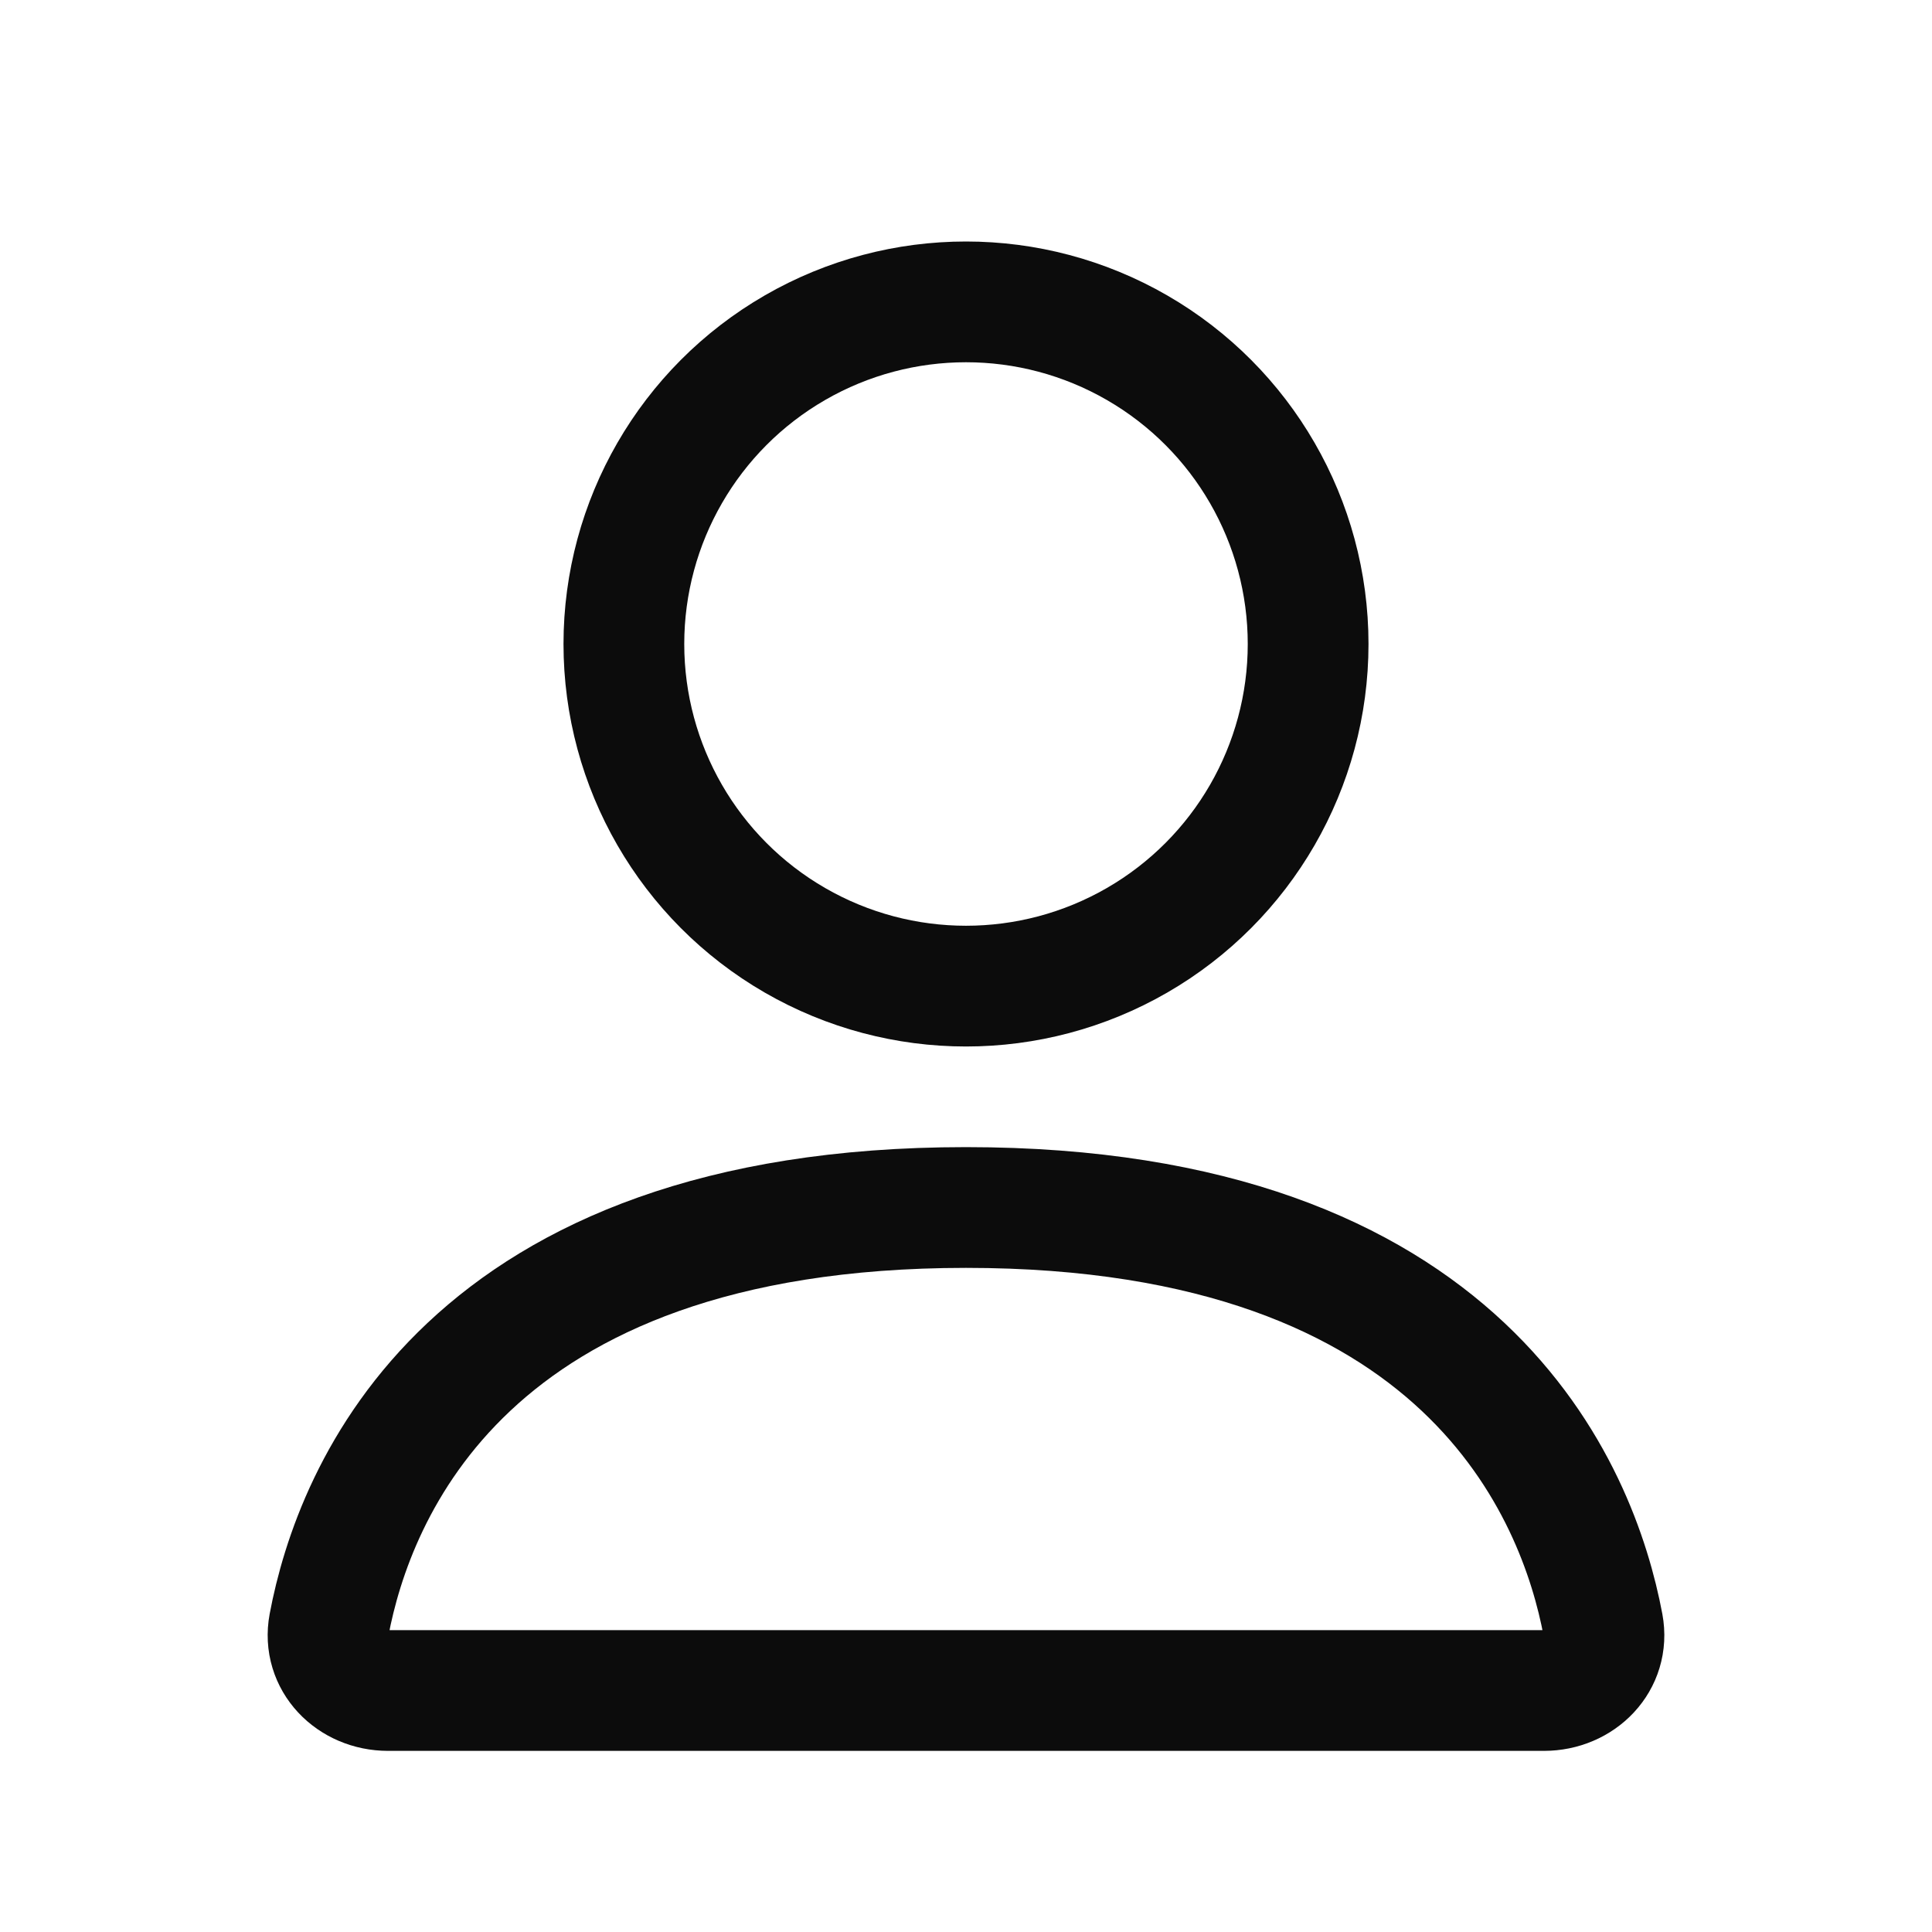
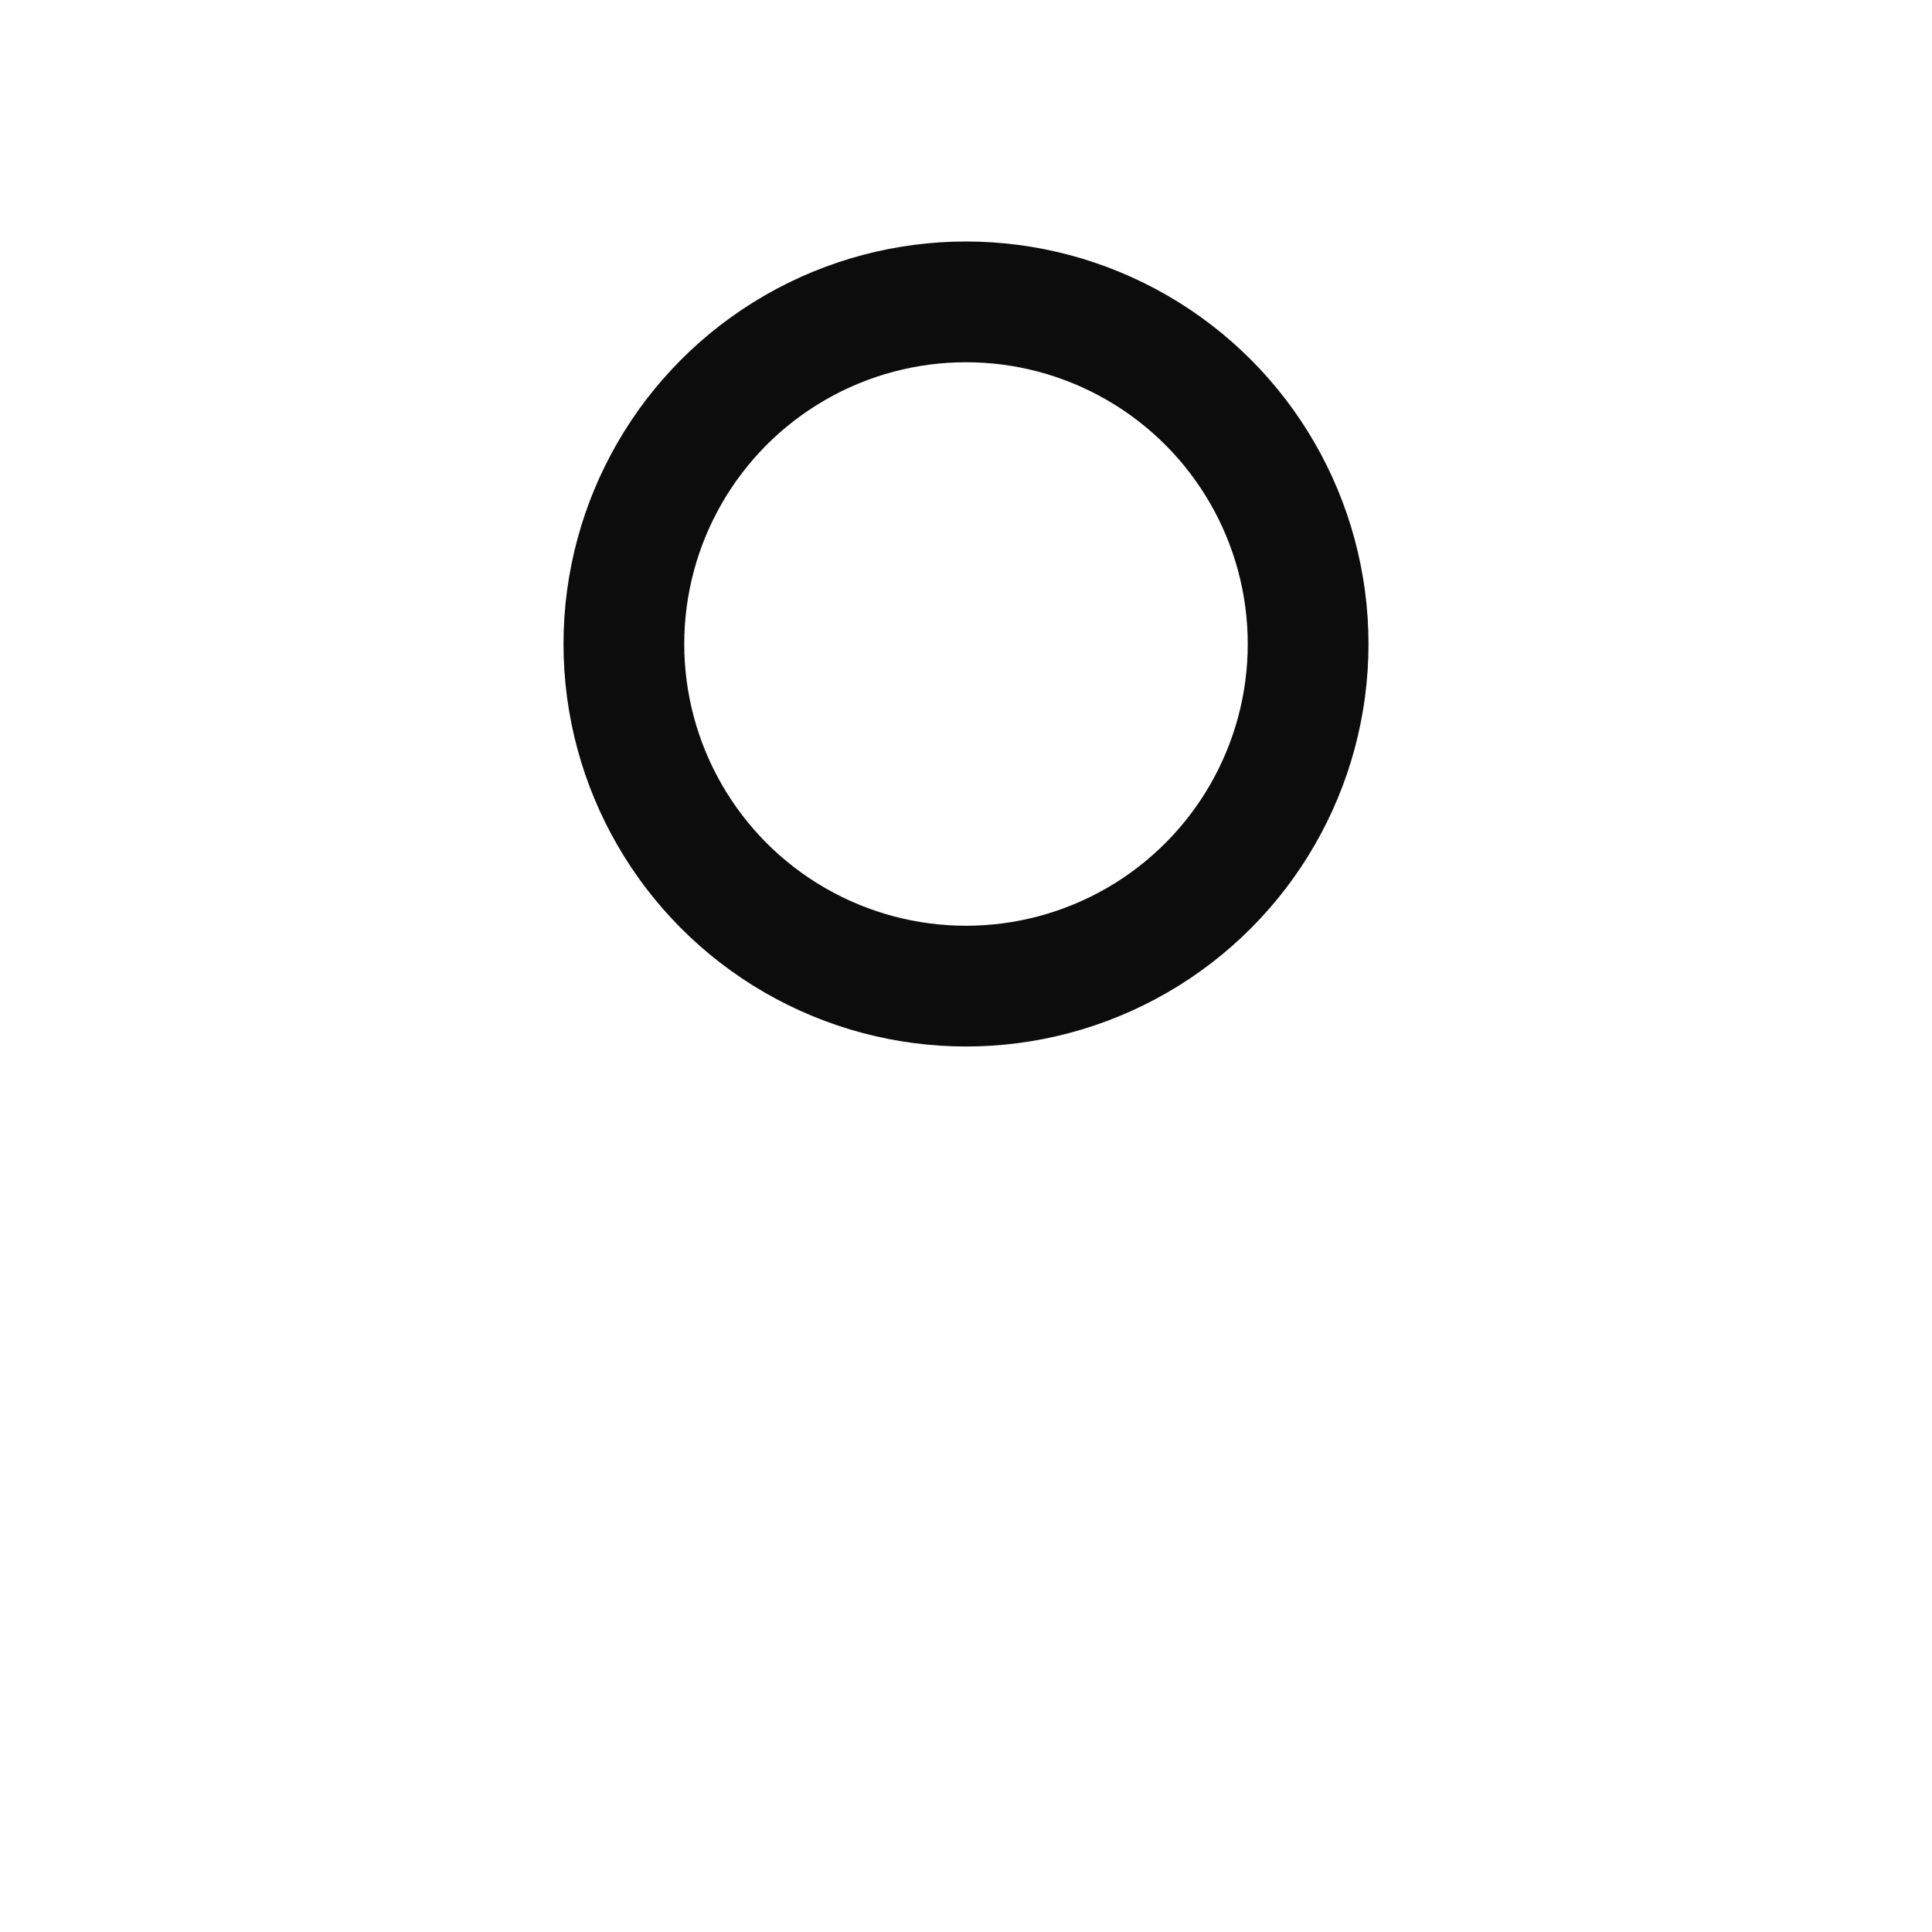
<svg xmlns="http://www.w3.org/2000/svg" width="24" height="24" viewBox="0 0 24 24" fill="none">
  <circle cx="12" cy="8" r="4.25" stroke="#0C0C0C" stroke-width="1.5" stroke-linecap="round" />
-   <path d="M12 15C18.221 15 19.605 18.548 19.913 20.187C19.996 20.635 19.634 21 19.179 21H4.821C4.366 21 4.004 20.635 4.087 20.187C4.395 18.548 5.779 15 12 15Z" stroke="#0C0C0C" stroke-width="1.5" stroke-linecap="round" />
</svg>